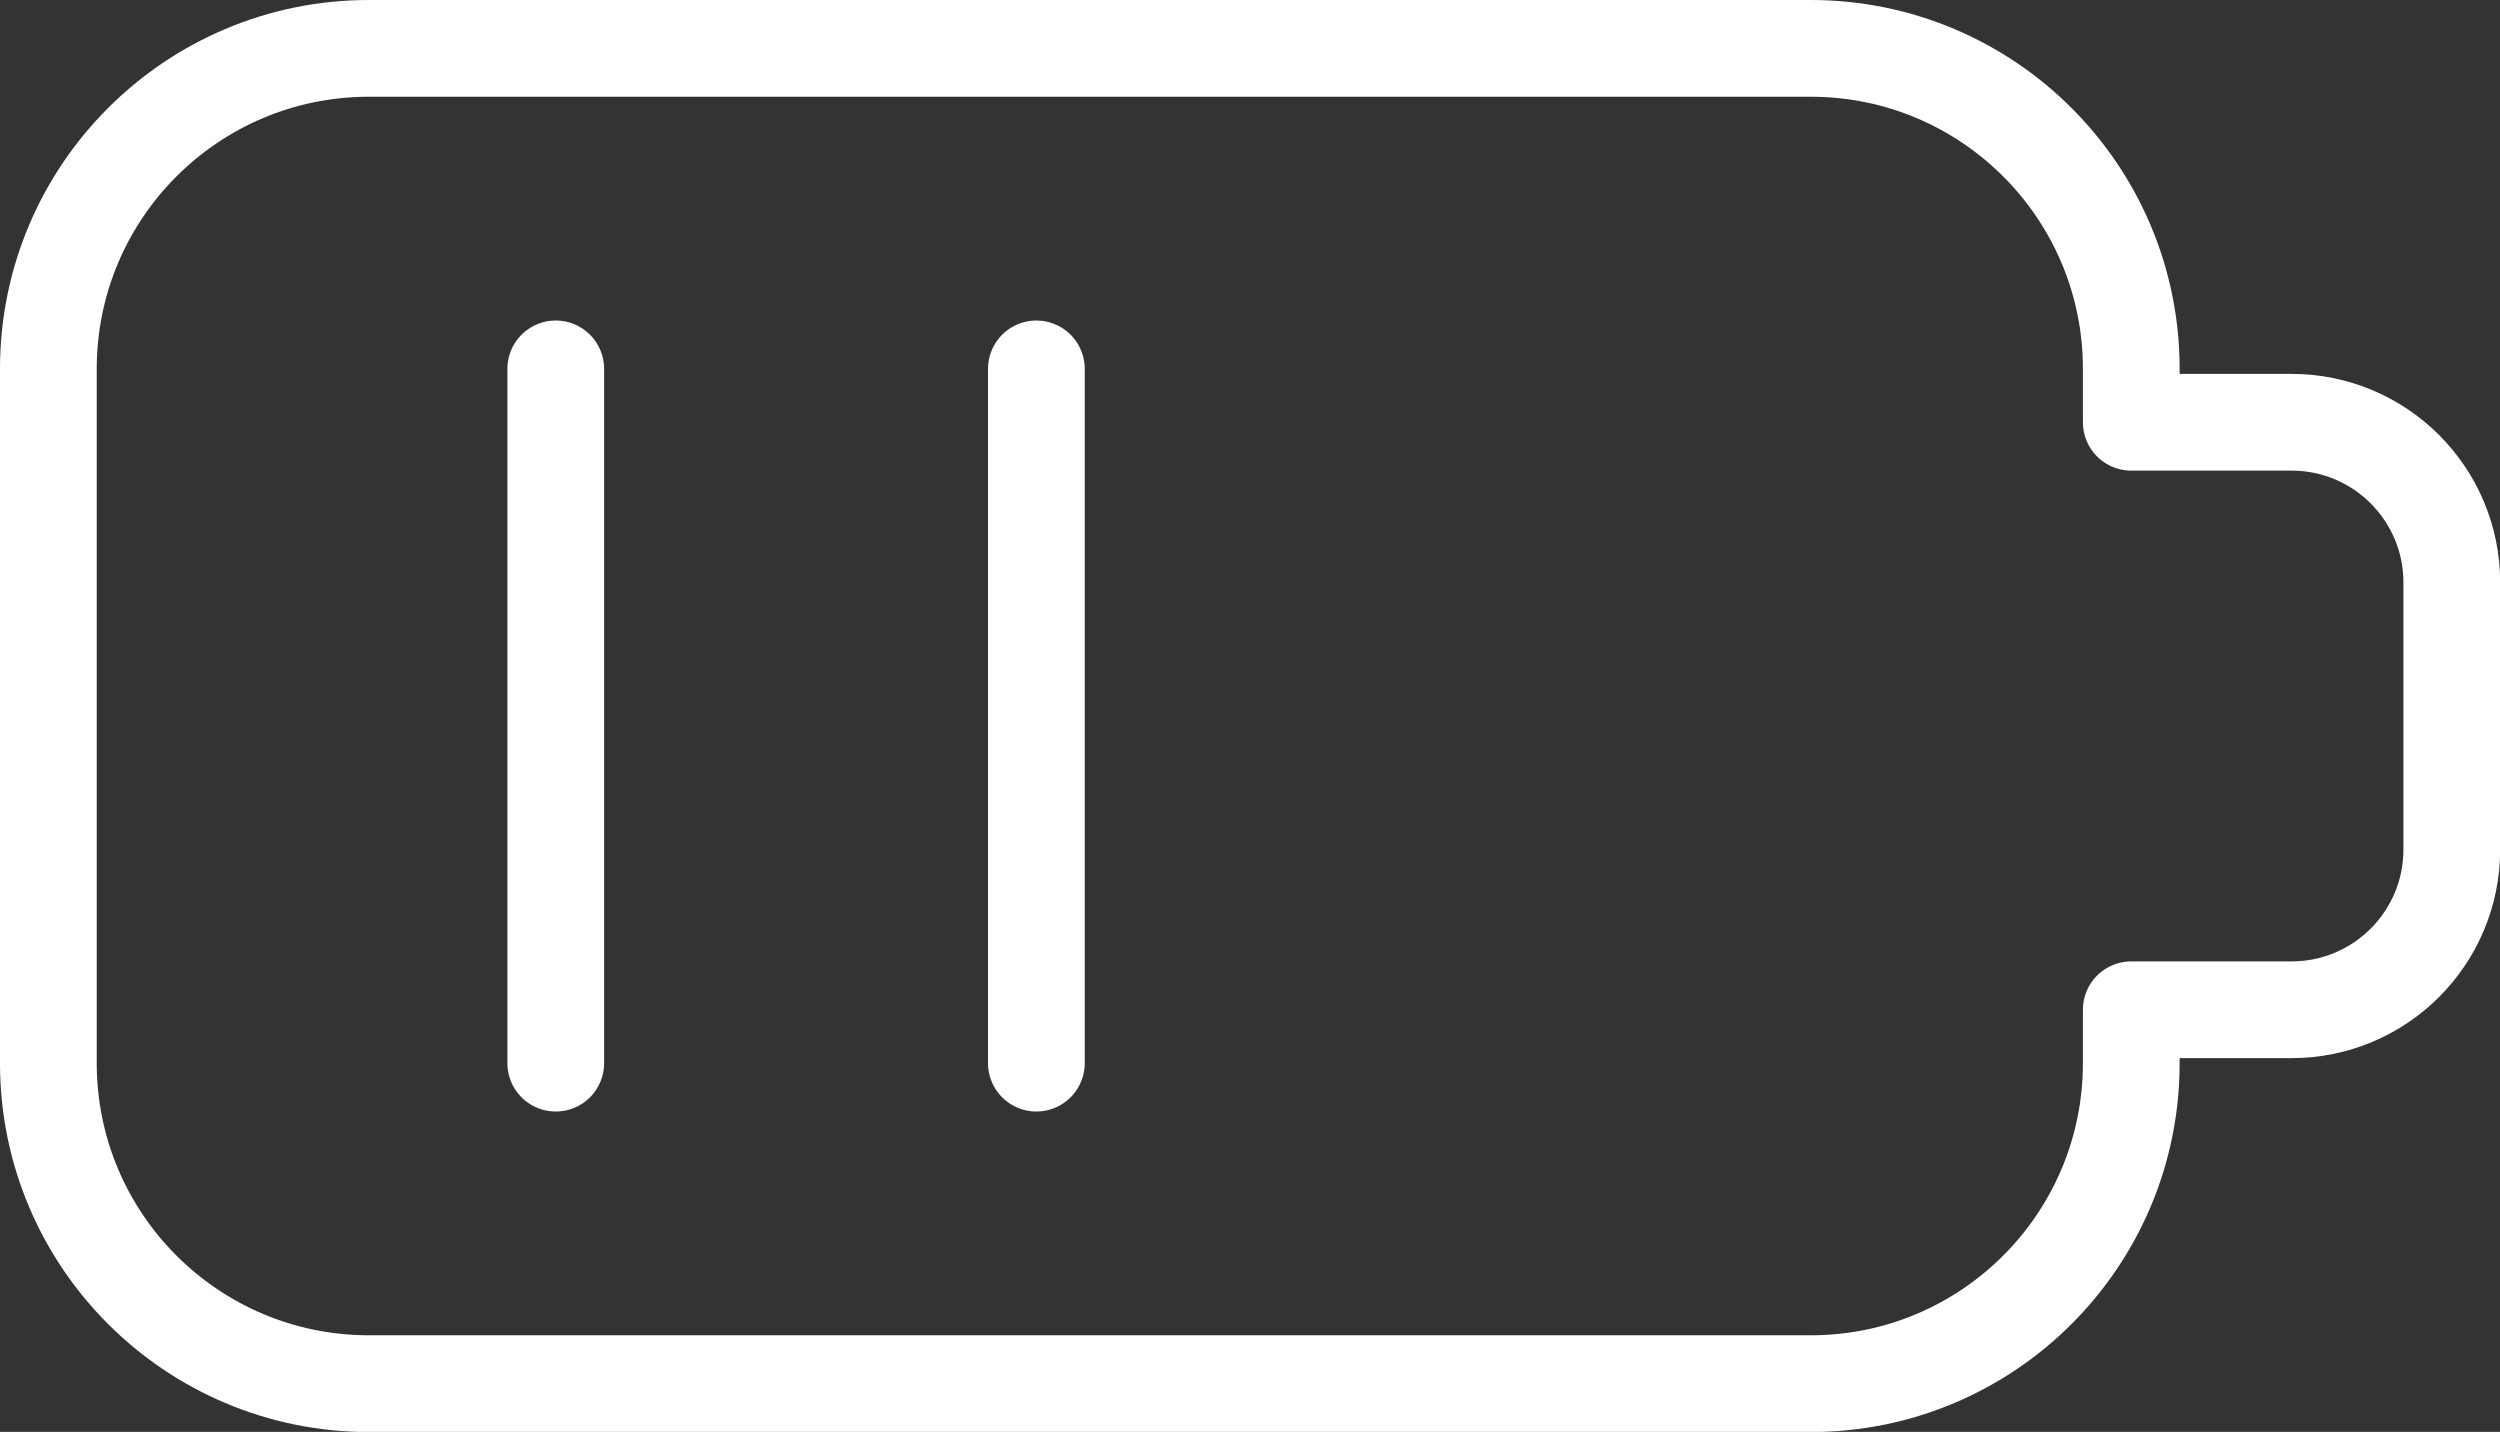
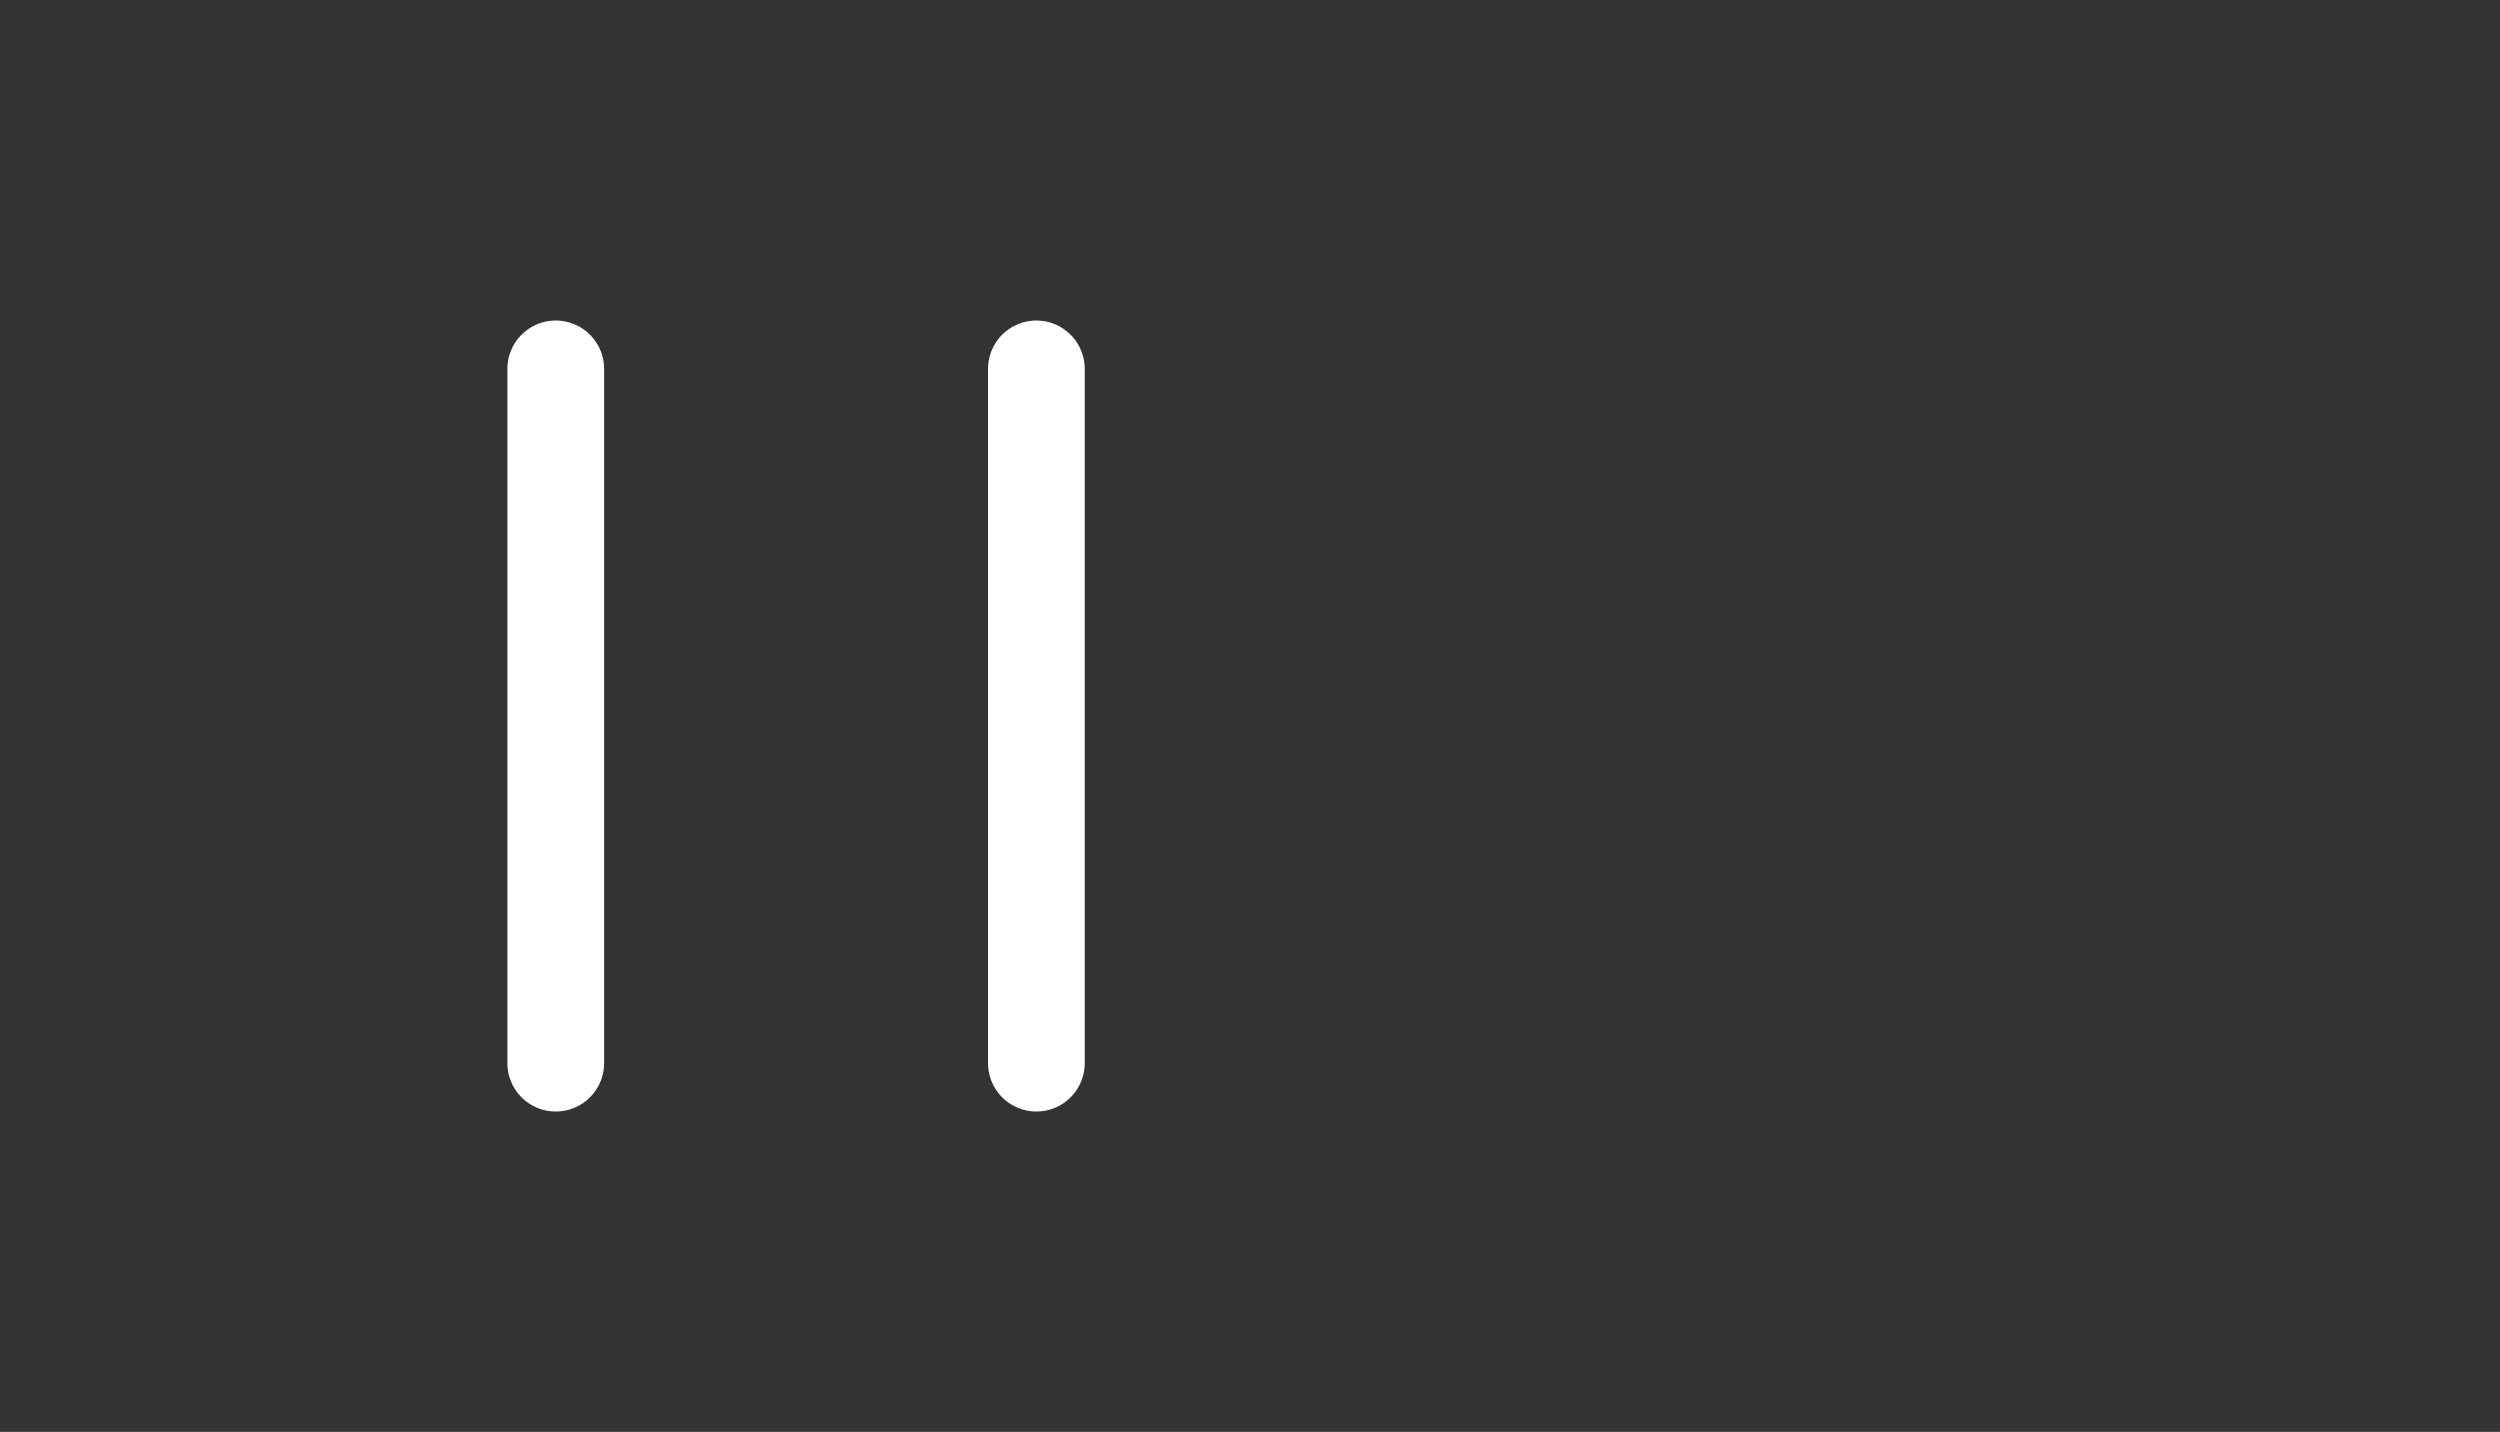
<svg xmlns="http://www.w3.org/2000/svg" id="a" data-name="Charging-Battery-Medium--Streamline-Ultimate.svg" viewBox="0 0 155.06 88.81">
  <rect x="0" y="0" width="155.06" height="88.81" fill="#333333" stroke="none" />
-   <path d="M132.19,26.19v-3.31c0-10.98-8.9-19.88-19.88-19.88H22.88C11.9,3,3,11.9,3,22.88v43.06c0,10.98,8.9,19.88,19.88,19.88H112.31c10.98,0,19.88-8.9,19.88-19.88h0v-3.31h9.94c5.49,0,9.94-4.45,9.94-9.94v-16.56c0-5.49-4.45-9.94-9.94-9.94h-9.94Z" style="fill: none; stroke: #fff; stroke-linecap: round; stroke-linejoin: round; stroke-width: 6px;" />
  <path d="M34.47,22.88v43.06" style="fill: none; stroke: #fff; stroke-linecap: round; stroke-linejoin: round; stroke-width: 6px;" />
  <path d="M64.28,22.88v43.06" style="fill: none; stroke: #fff; stroke-linecap: round; stroke-linejoin: round; stroke-width: 6px;" />
</svg>